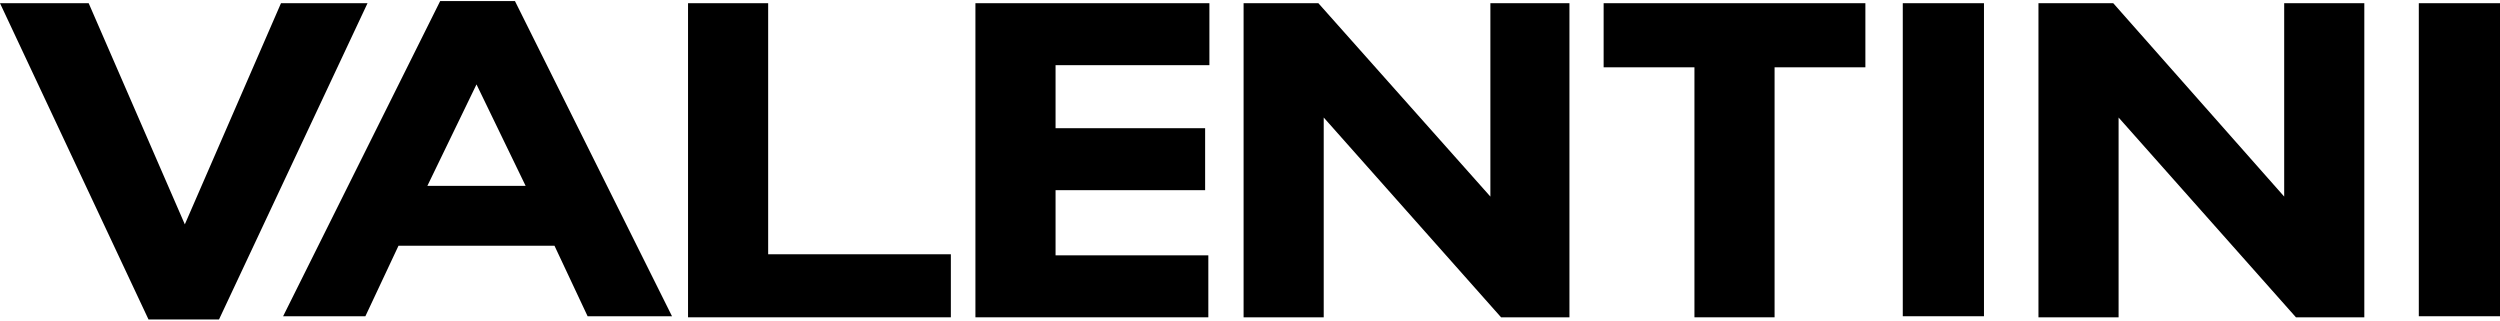
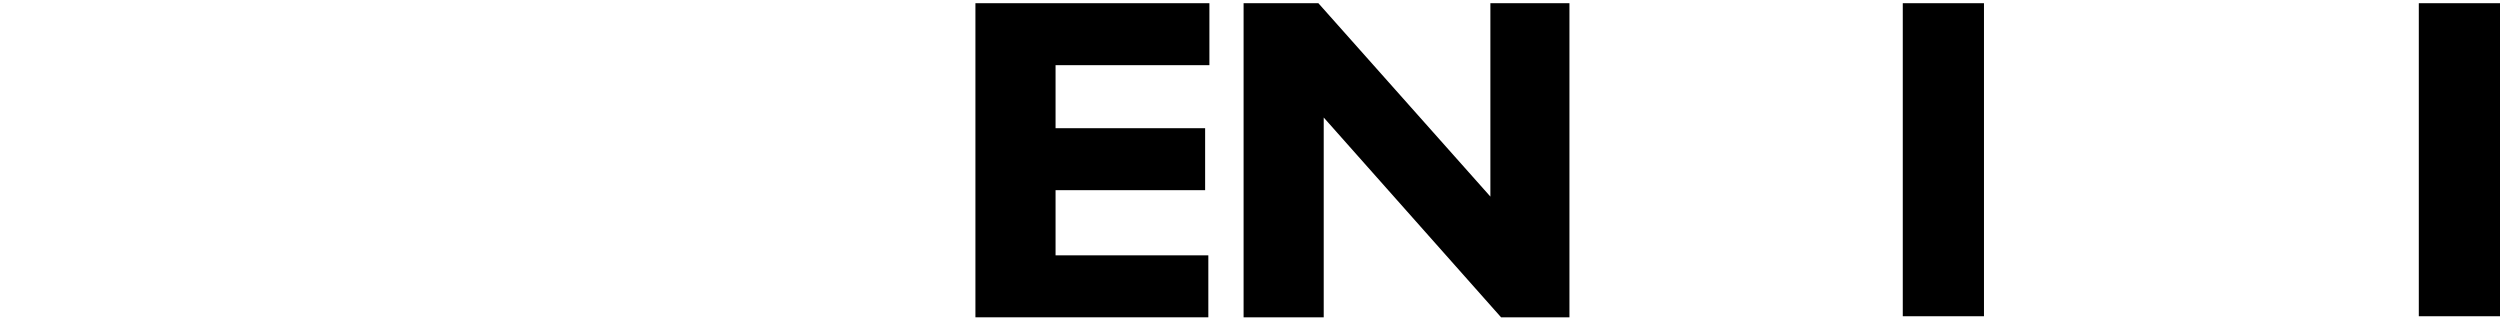
<svg xmlns="http://www.w3.org/2000/svg" version="1.1" id="Livello_1" x="0px" y="0px" viewBox="0 0 234 30" style="enable-background:new 0 0 234 30;" xml:space="preserve">
  <g>
-     <polygon points="0,0.3 8.3,0.3 17.3,21 26.3,0.3 34.4,0.3 20.5,29.9 13.9,29.9  " />
-     <path d="M49.2,17.4l-4.6-9.5L40,17.4H49.2z M41.2,0.1h7l14.7,29.5H55l-3.1-6.6H37.3l-3.1,6.6h-7.7L41.2,0.1z" />
-     <polygon points="64.4,0.3 71.9,0.3 71.9,23.8 89,23.8 89,29.7 64.4,29.7  " />
    <polygon points="91.3,0.3 113.2,0.3 113.2,6.1 98.8,6.1 98.8,12 112.8,12 112.8,17.8 98.8,17.8 98.8,23.9 113.1,23.9 113.1,29.7    91.3,29.7  " />
    <polygon points="116.4,0.3 123.4,0.3 139.5,18.4 139.5,0.3 146.9,0.3 146.9,29.7 140.5,29.7 123.9,11 123.9,29.7 116.4,29.7  " />
-     <polygon points="158.6,6.3 150.1,6.3 150.1,0.3 174.6,0.3 174.6,6.3 166.1,6.3 166.1,29.7 158.6,29.7  " />
    <rect x="178.1" y="0.3" width="7.6" height="29.3" />
-     <polygon points="190.8,0.3 197.8,0.3 213.8,18.4 213.8,0.3 221.3,0.3 221.3,29.7 214.9,29.7 198.3,11 198.3,29.7 190.8,29.7  " />
    <rect x="226.4" y="0.3" width="7.6" height="29.3" />
  </g>
</svg>